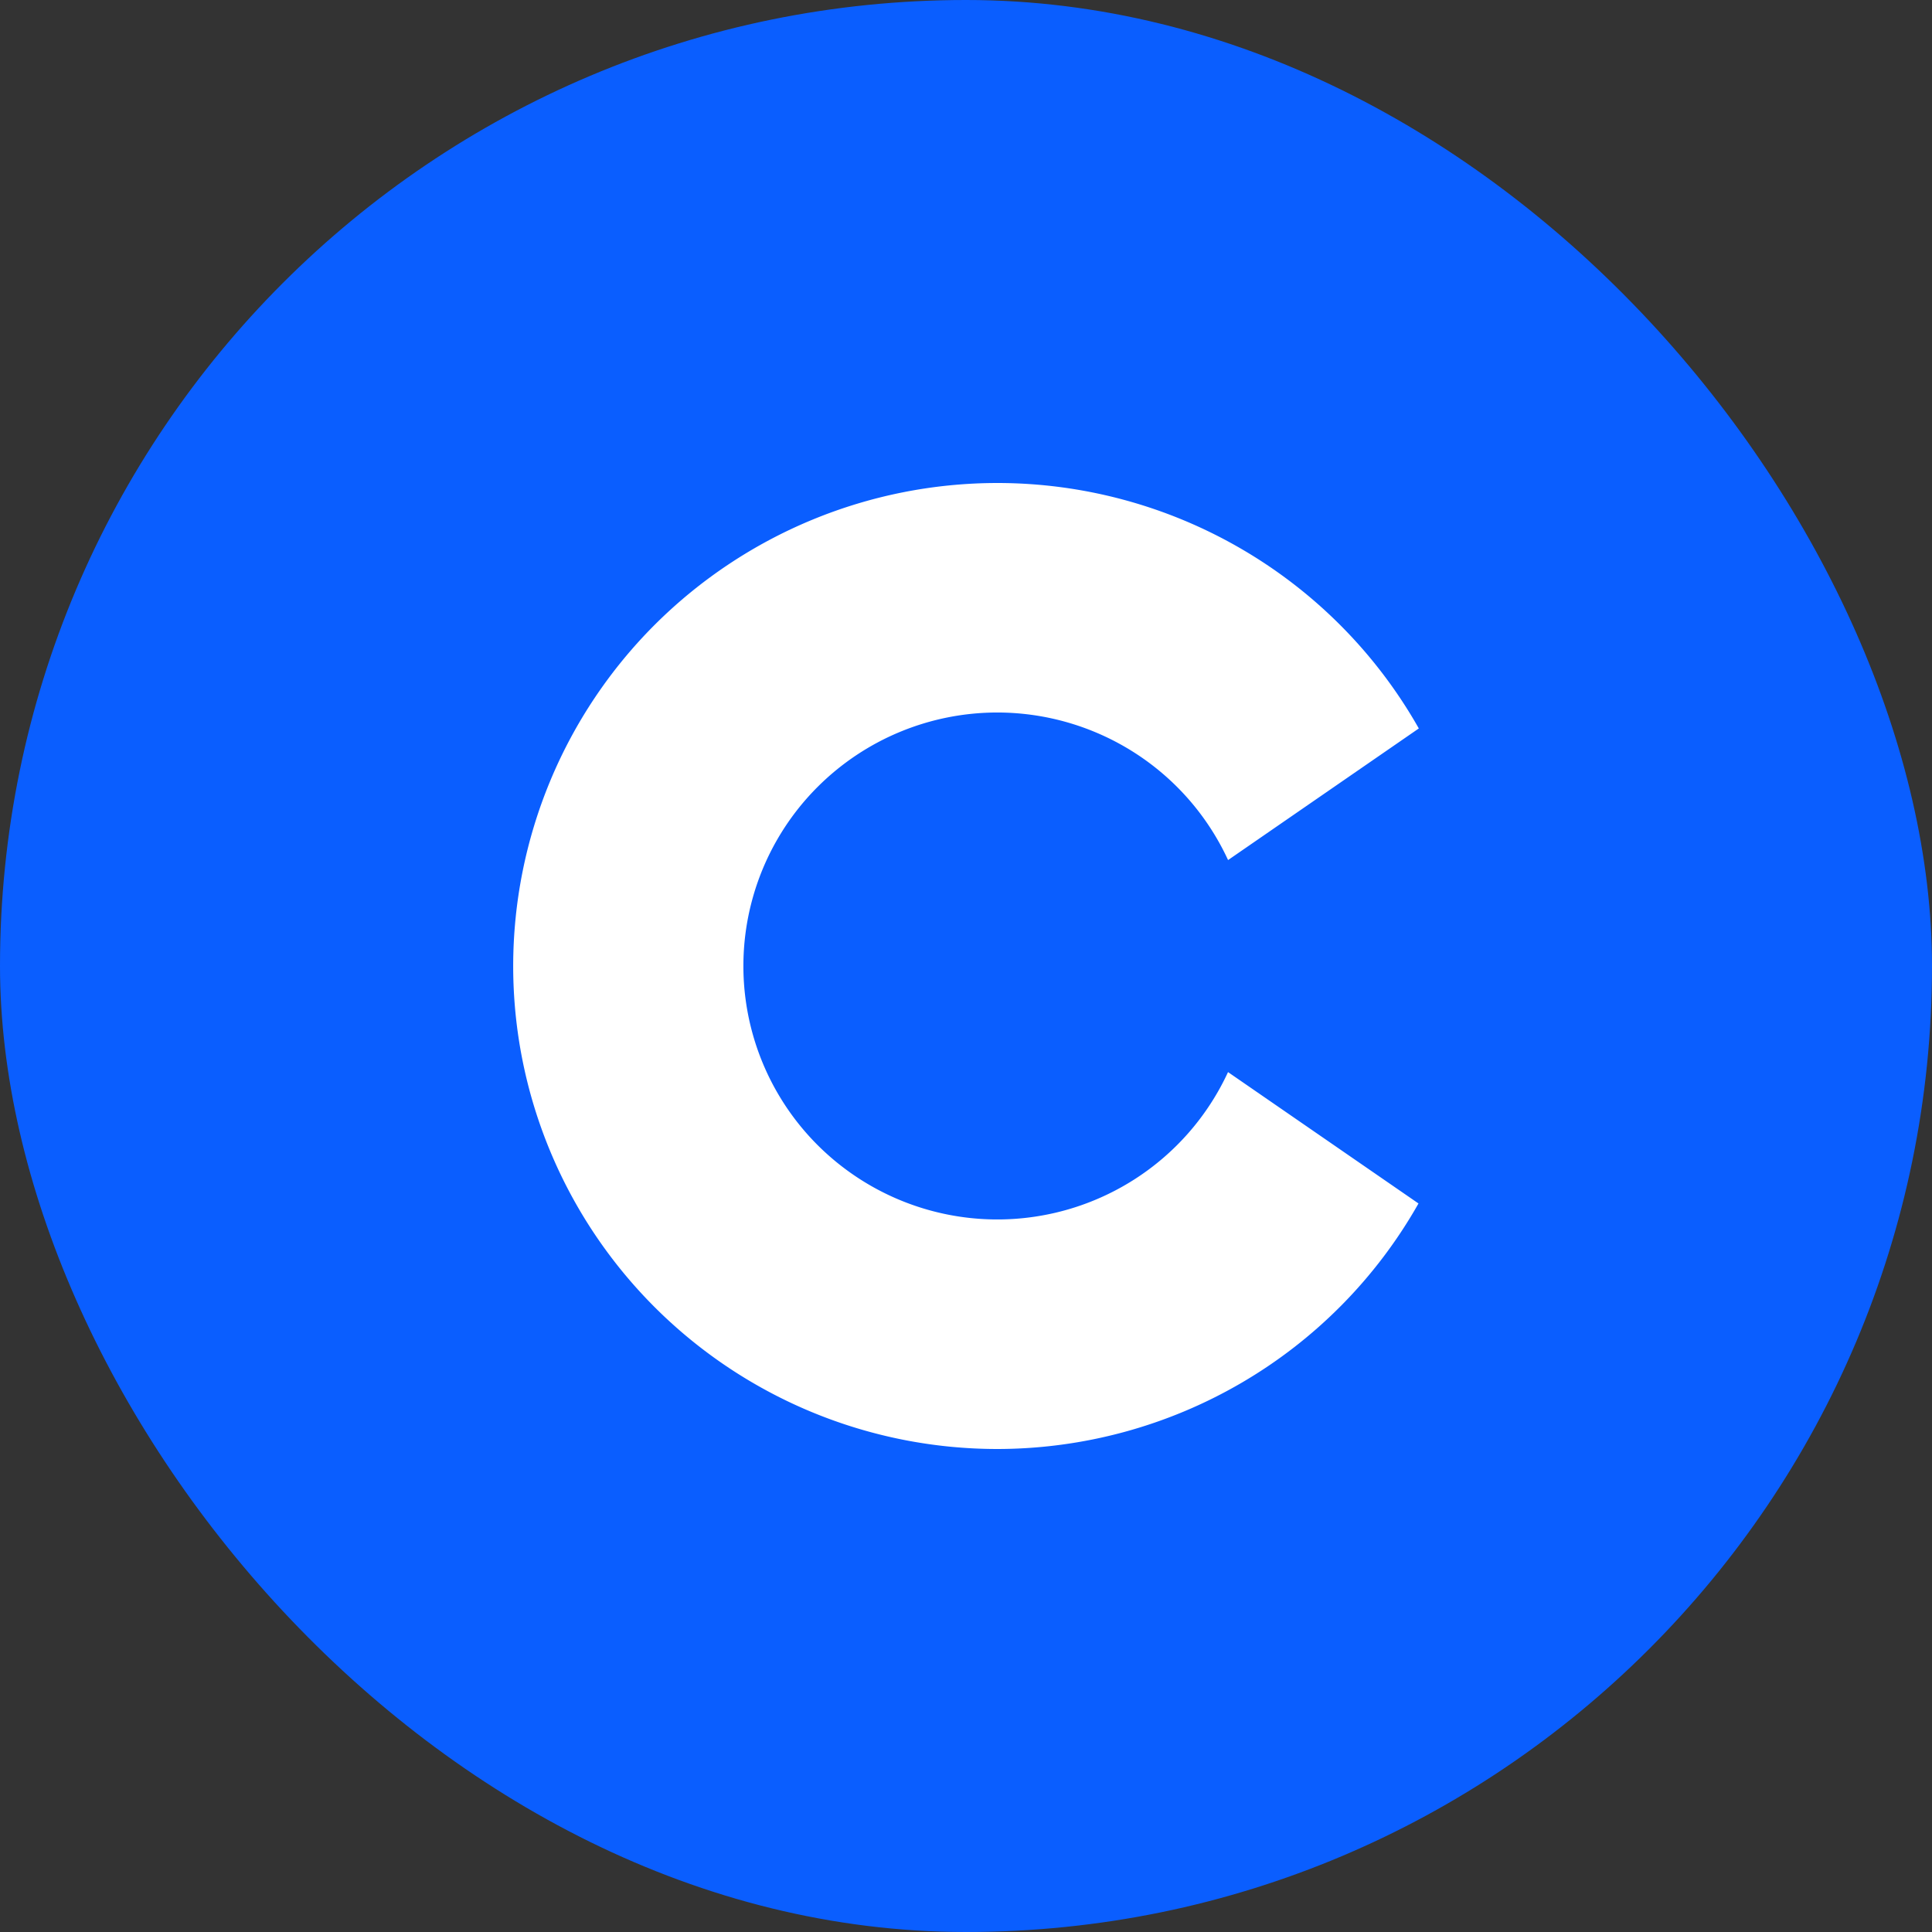
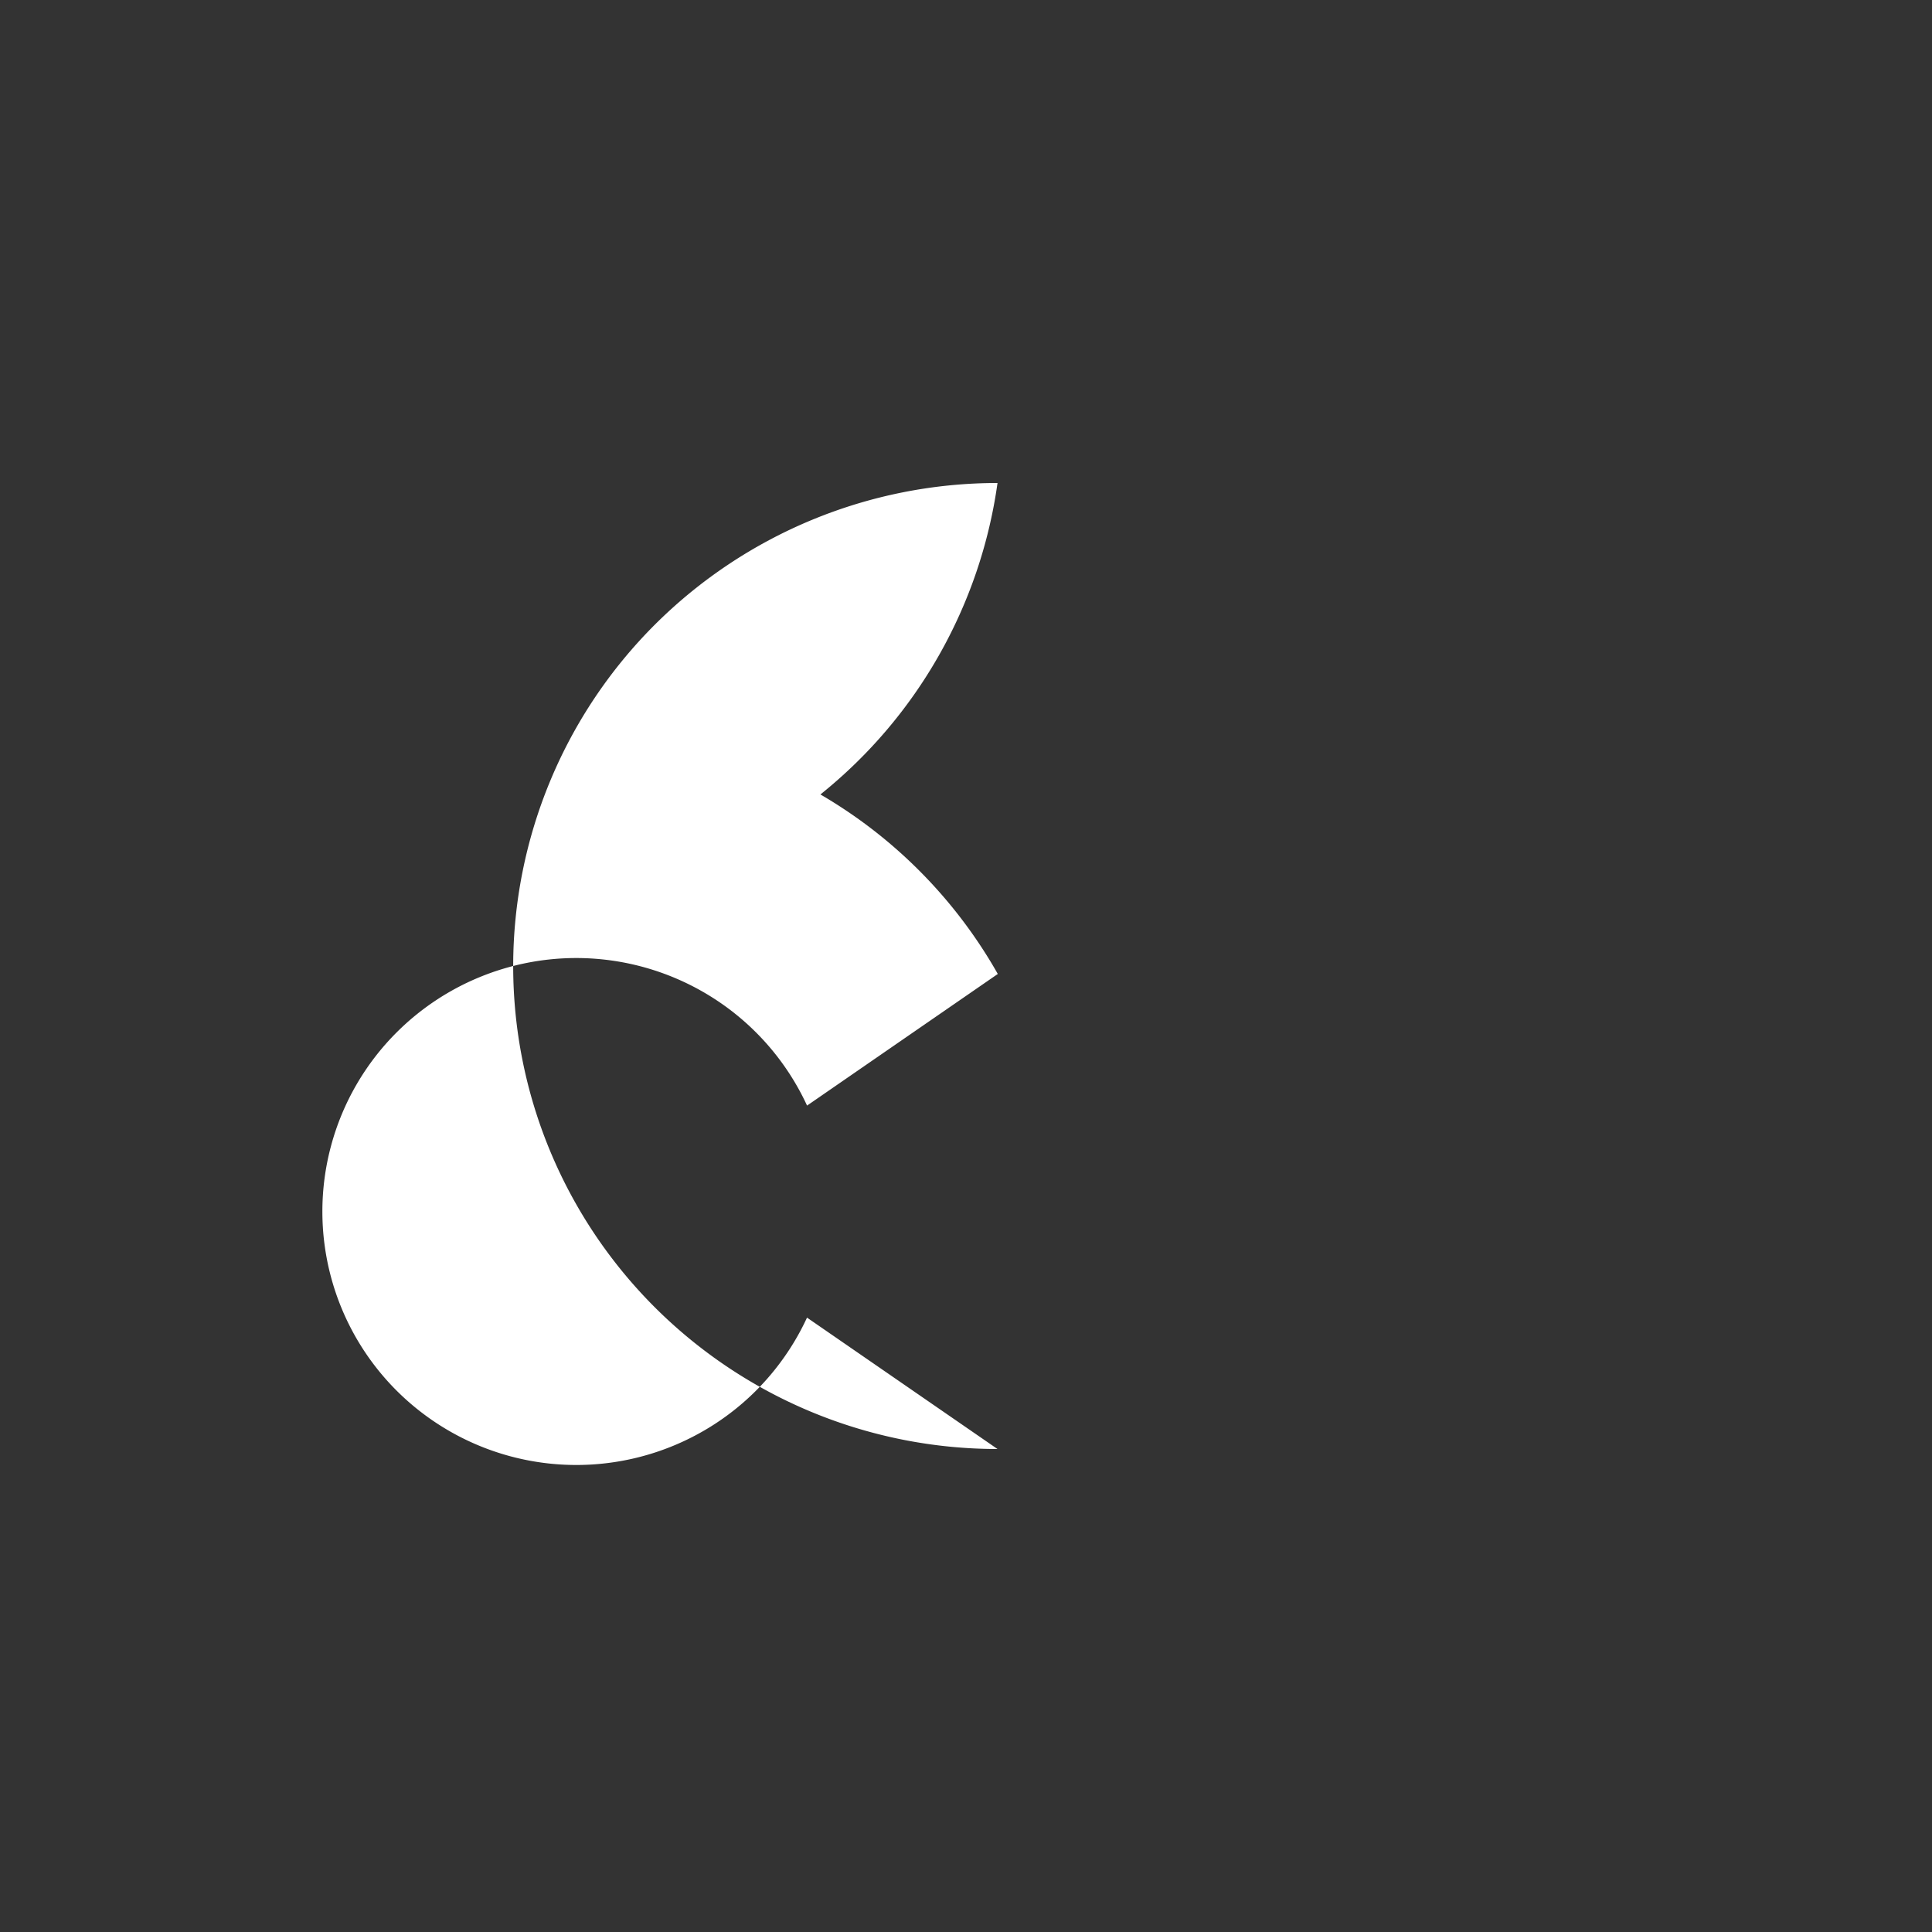
<svg xmlns="http://www.w3.org/2000/svg" width="48" height="48" fill="none" viewBox="0 0 48 48">
  <rect x="0" y="0" width="48" height="48" fill="#333333" stroke="none" />
-   <rect width="48" height="48" fill="#0A5EFF" rx="24" />
-   <path fill="#fff" d="M24.782 12a12.06 12.06 0 0 0-8.508 3.515A12 12 0 0 0 12.75 24c0 3.183 1.268 6.235 3.524 8.485A12.05 12.05 0 0 0 24.782 36a12.06 12.06 0 0 0 6.056-1.64 12 12 0 0 0 4.404-4.46l-4.732-3.264a6.3 6.3 0 0 1-2.327 2.666 6.32 6.32 0 0 1-7.866-.849 6.29 6.29 0 0 1 0-8.906 6.32 6.32 0 0 1 4.465-1.845 6.33 6.33 0 0 1 3.402.997 6.3 6.3 0 0 1 2.327 2.669l4.739-3.27a12 12 0 0 0-4.407-4.46A12.06 12.06 0 0 0 24.783 12" />
+   <path fill="#fff" d="M24.782 12a12.06 12.06 0 0 0-8.508 3.515A12 12 0 0 0 12.75 24c0 3.183 1.268 6.235 3.524 8.485A12.05 12.05 0 0 0 24.782 36l-4.732-3.264a6.3 6.3 0 0 1-2.327 2.666 6.32 6.32 0 0 1-7.866-.849 6.29 6.29 0 0 1 0-8.906 6.32 6.32 0 0 1 4.465-1.845 6.33 6.33 0 0 1 3.402.997 6.3 6.3 0 0 1 2.327 2.669l4.739-3.27a12 12 0 0 0-4.407-4.46A12.06 12.06 0 0 0 24.783 12" />
</svg>